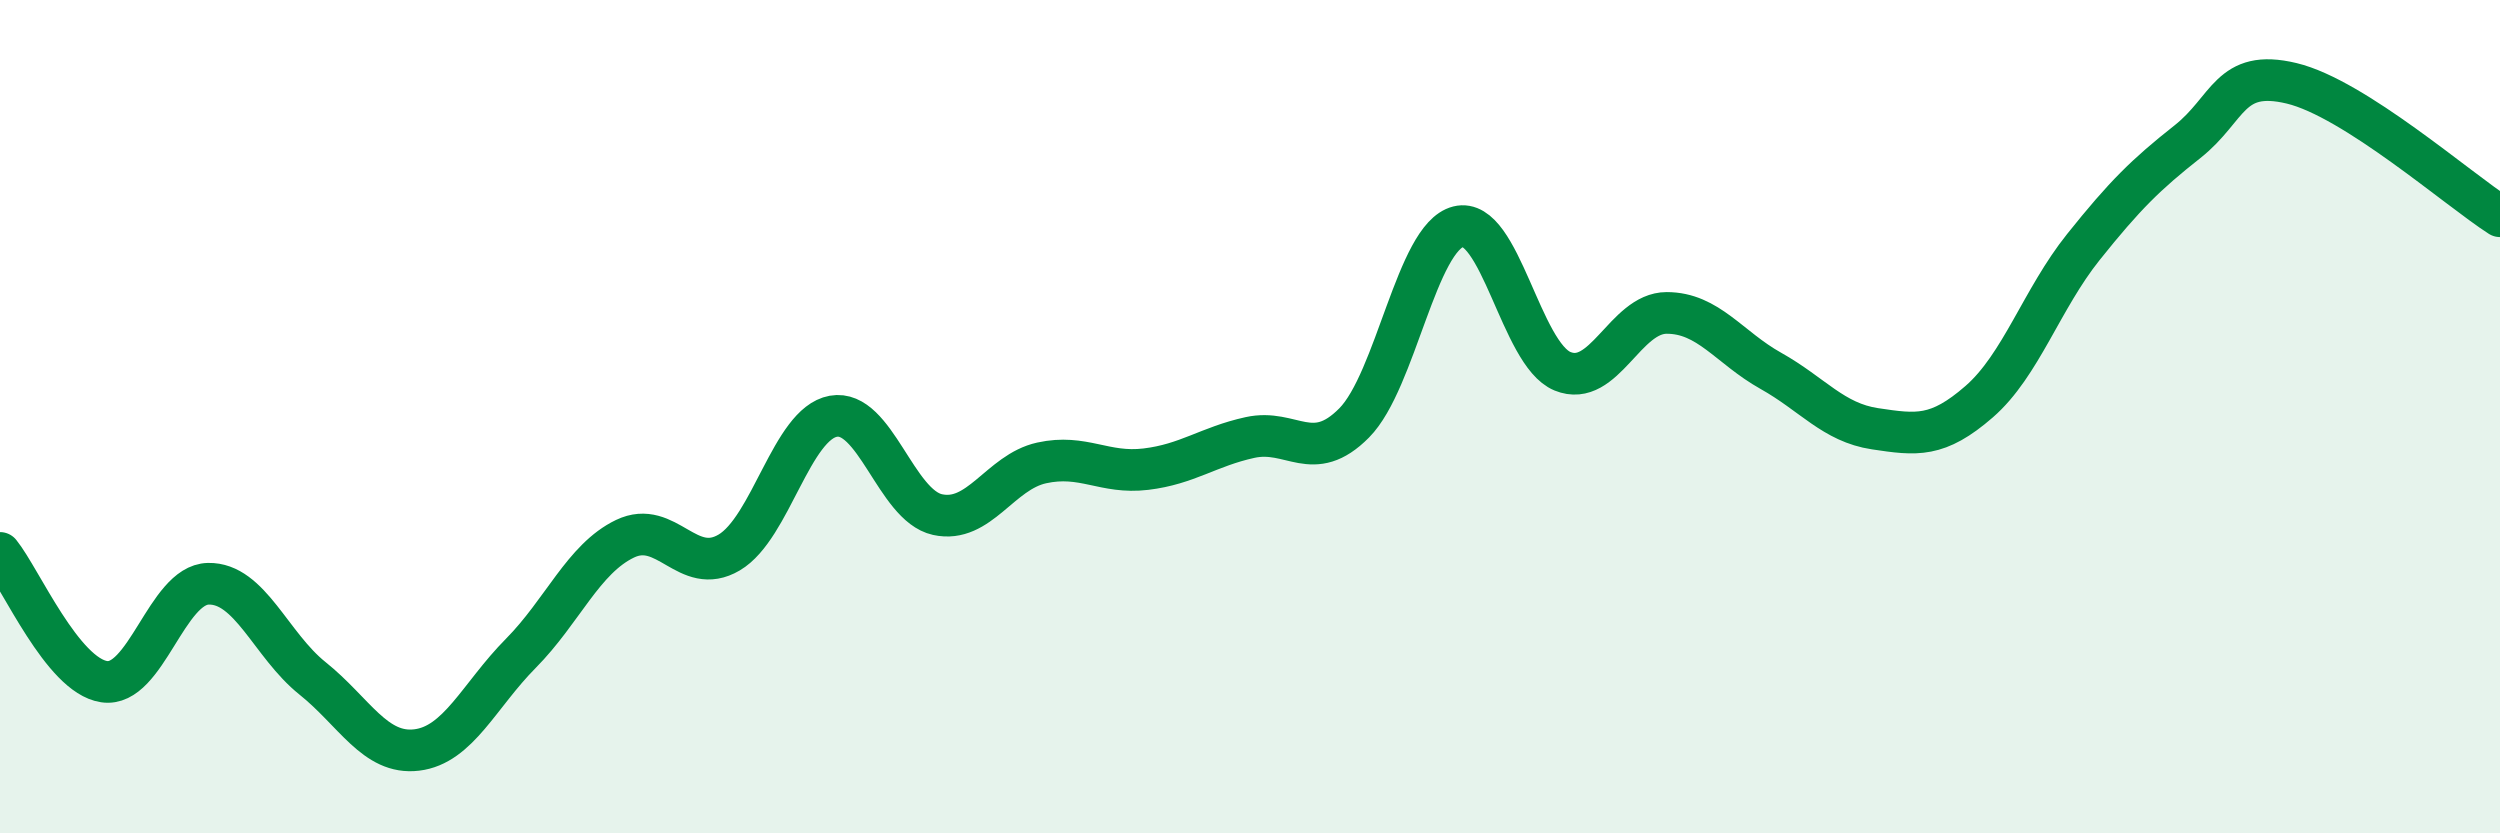
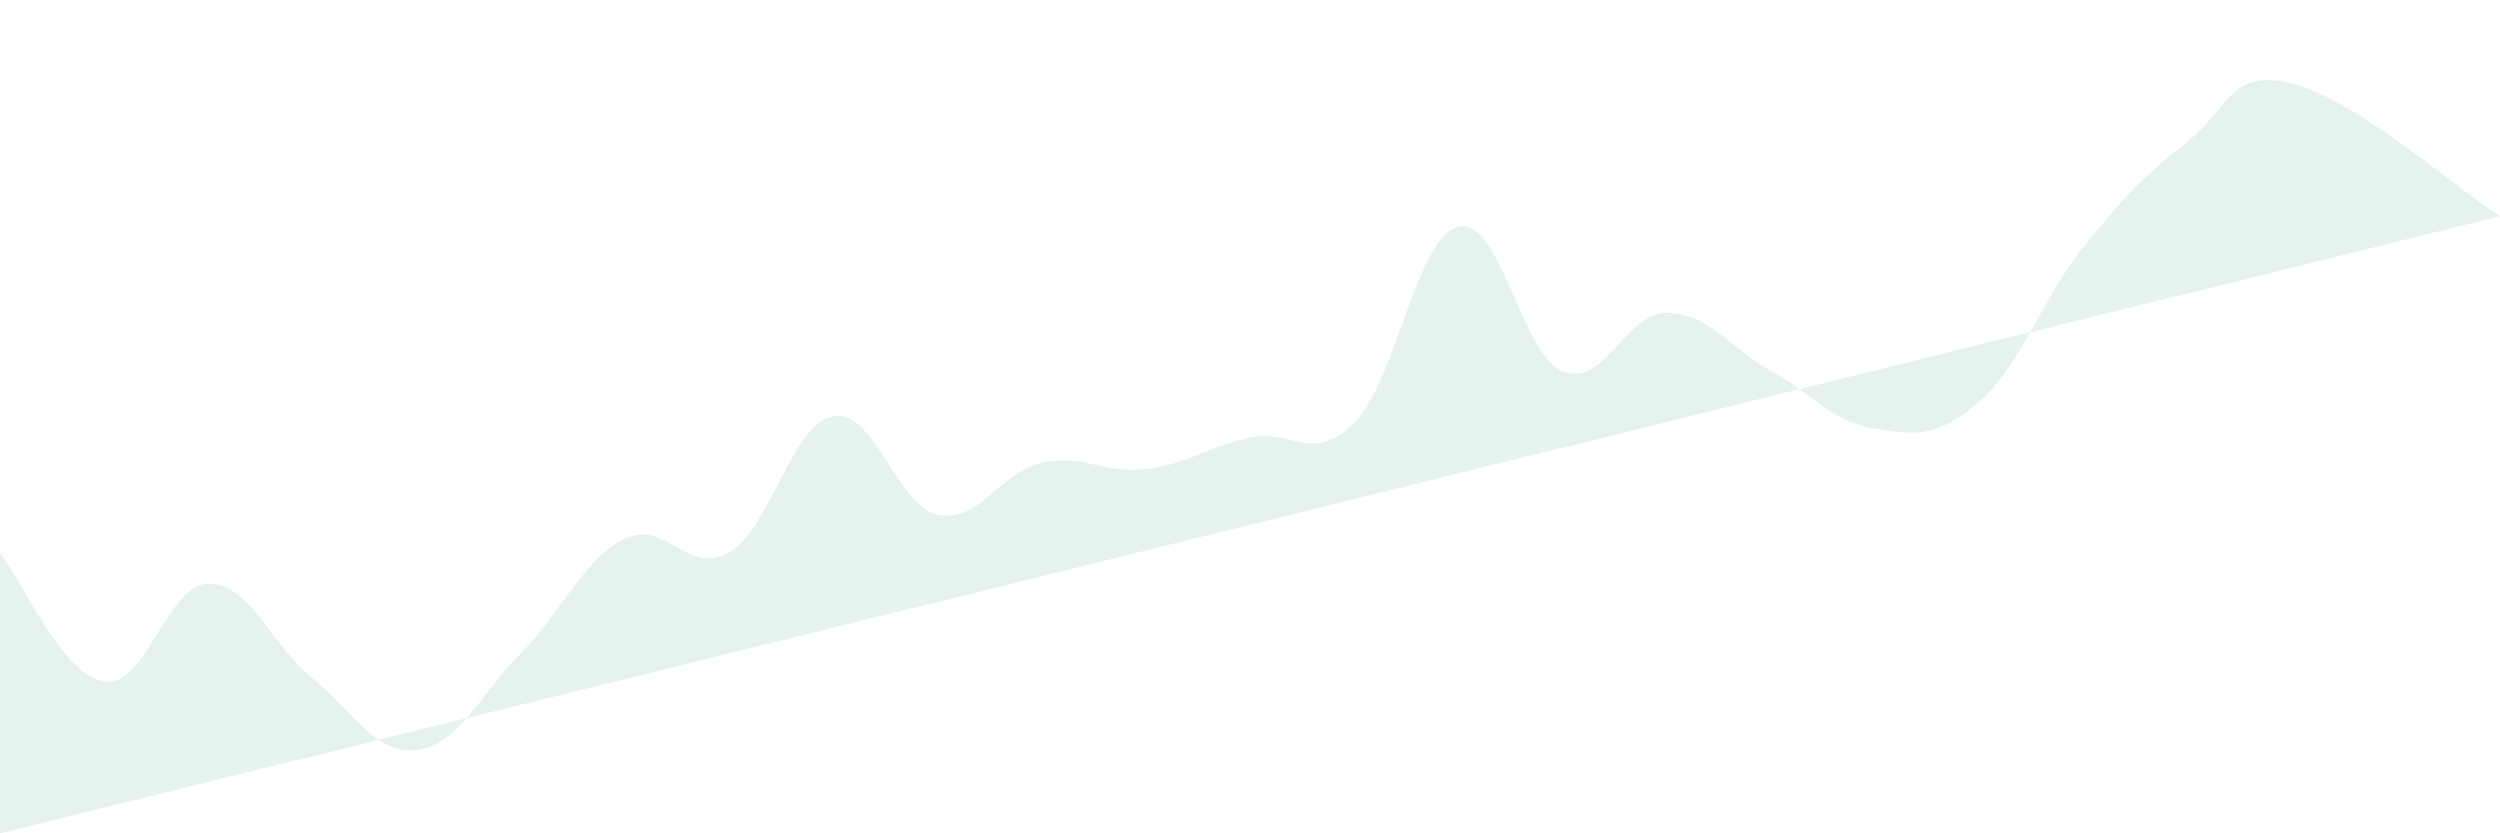
<svg xmlns="http://www.w3.org/2000/svg" width="60" height="20" viewBox="0 0 60 20">
-   <path d="M 0,13.27 C 0.5,13.89 1.5,16.21 2.5,16.36 C 3.5,16.51 4,14.03 5,14.01 C 6,13.99 6.5,15.48 7.5,16.28 C 8.5,17.08 9,18.12 10,18 C 11,17.88 11.5,16.69 12.5,15.68 C 13.5,14.67 14,13.41 15,12.93 C 16,12.45 16.5,13.85 17.5,13.26 C 18.5,12.67 19,10.17 20,9.99 C 21,9.81 21.5,12.13 22.5,12.35 C 23.5,12.57 24,11.33 25,11.11 C 26,10.89 26.5,11.38 27.5,11.26 C 28.5,11.14 29,10.72 30,10.5 C 31,10.28 31.5,11.16 32.5,10.15 C 33.5,9.14 34,5.69 35,5.44 C 36,5.19 36.5,8.5 37.5,8.91 C 38.5,9.32 39,7.51 40,7.51 C 41,7.51 41.5,8.34 42.5,8.9 C 43.5,9.46 44,10.14 45,10.29 C 46,10.44 46.5,10.51 47.5,9.64 C 48.5,8.77 49,7.18 50,5.93 C 51,4.68 51.5,4.19 52.5,3.4 C 53.5,2.61 53.5,1.64 55,2 C 56.5,2.36 59,4.55 60,5.19L60 20L0 20Z" fill="#008740" opacity="0.1" stroke-linecap="round" stroke-linejoin="round" />
-   <path d="M 0,13.27 C 0.5,13.89 1.5,16.21 2.5,16.36 C 3.5,16.51 4,14.03 5,14.01 C 6,13.99 6.5,15.48 7.5,16.28 C 8.5,17.08 9,18.12 10,18 C 11,17.88 11.5,16.69 12.5,15.68 C 13.5,14.67 14,13.41 15,12.93 C 16,12.45 16.5,13.85 17.5,13.26 C 18.5,12.67 19,10.17 20,9.99 C 21,9.81 21.5,12.13 22.5,12.35 C 23.5,12.57 24,11.33 25,11.11 C 26,10.89 26.5,11.38 27.5,11.26 C 28.5,11.14 29,10.72 30,10.5 C 31,10.28 31.5,11.16 32.5,10.15 C 33.5,9.14 34,5.69 35,5.44 C 36,5.19 36.5,8.5 37.5,8.91 C 38.5,9.32 39,7.51 40,7.51 C 41,7.51 41.5,8.34 42.5,8.9 C 43.5,9.46 44,10.14 45,10.29 C 46,10.44 46.5,10.51 47.5,9.64 C 48.5,8.77 49,7.18 50,5.93 C 51,4.68 51.5,4.19 52.5,3.4 C 53.5,2.61 53.5,1.64 55,2 C 56.5,2.36 59,4.55 60,5.19" stroke="#008740" stroke-width="1" fill="none" stroke-linecap="round" stroke-linejoin="round" />
+   <path d="M 0,13.27 C 0.5,13.89 1.5,16.21 2.5,16.36 C 3.5,16.51 4,14.03 5,14.01 C 6,13.99 6.5,15.48 7.5,16.28 C 8.5,17.08 9,18.12 10,18 C 11,17.88 11.5,16.69 12.5,15.68 C 13.5,14.67 14,13.41 15,12.93 C 16,12.45 16.5,13.85 17.5,13.26 C 18.5,12.67 19,10.17 20,9.99 C 21,9.81 21.5,12.13 22.5,12.35 C 23.5,12.57 24,11.33 25,11.11 C 26,10.89 26.5,11.38 27.5,11.26 C 28.5,11.14 29,10.72 30,10.5 C 31,10.28 31.5,11.16 32.5,10.15 C 33.5,9.14 34,5.69 35,5.44 C 36,5.19 36.5,8.5 37.5,8.91 C 38.5,9.32 39,7.51 40,7.51 C 41,7.51 41.5,8.34 42.5,8.9 C 43.5,9.46 44,10.14 45,10.29 C 46,10.44 46.5,10.51 47.5,9.64 C 48.5,8.77 49,7.18 50,5.93 C 51,4.68 51.5,4.19 52.5,3.4 C 53.5,2.61 53.5,1.64 55,2 C 56.5,2.36 59,4.55 60,5.19L0 20Z" fill="#008740" opacity="0.1" stroke-linecap="round" stroke-linejoin="round" />
</svg>